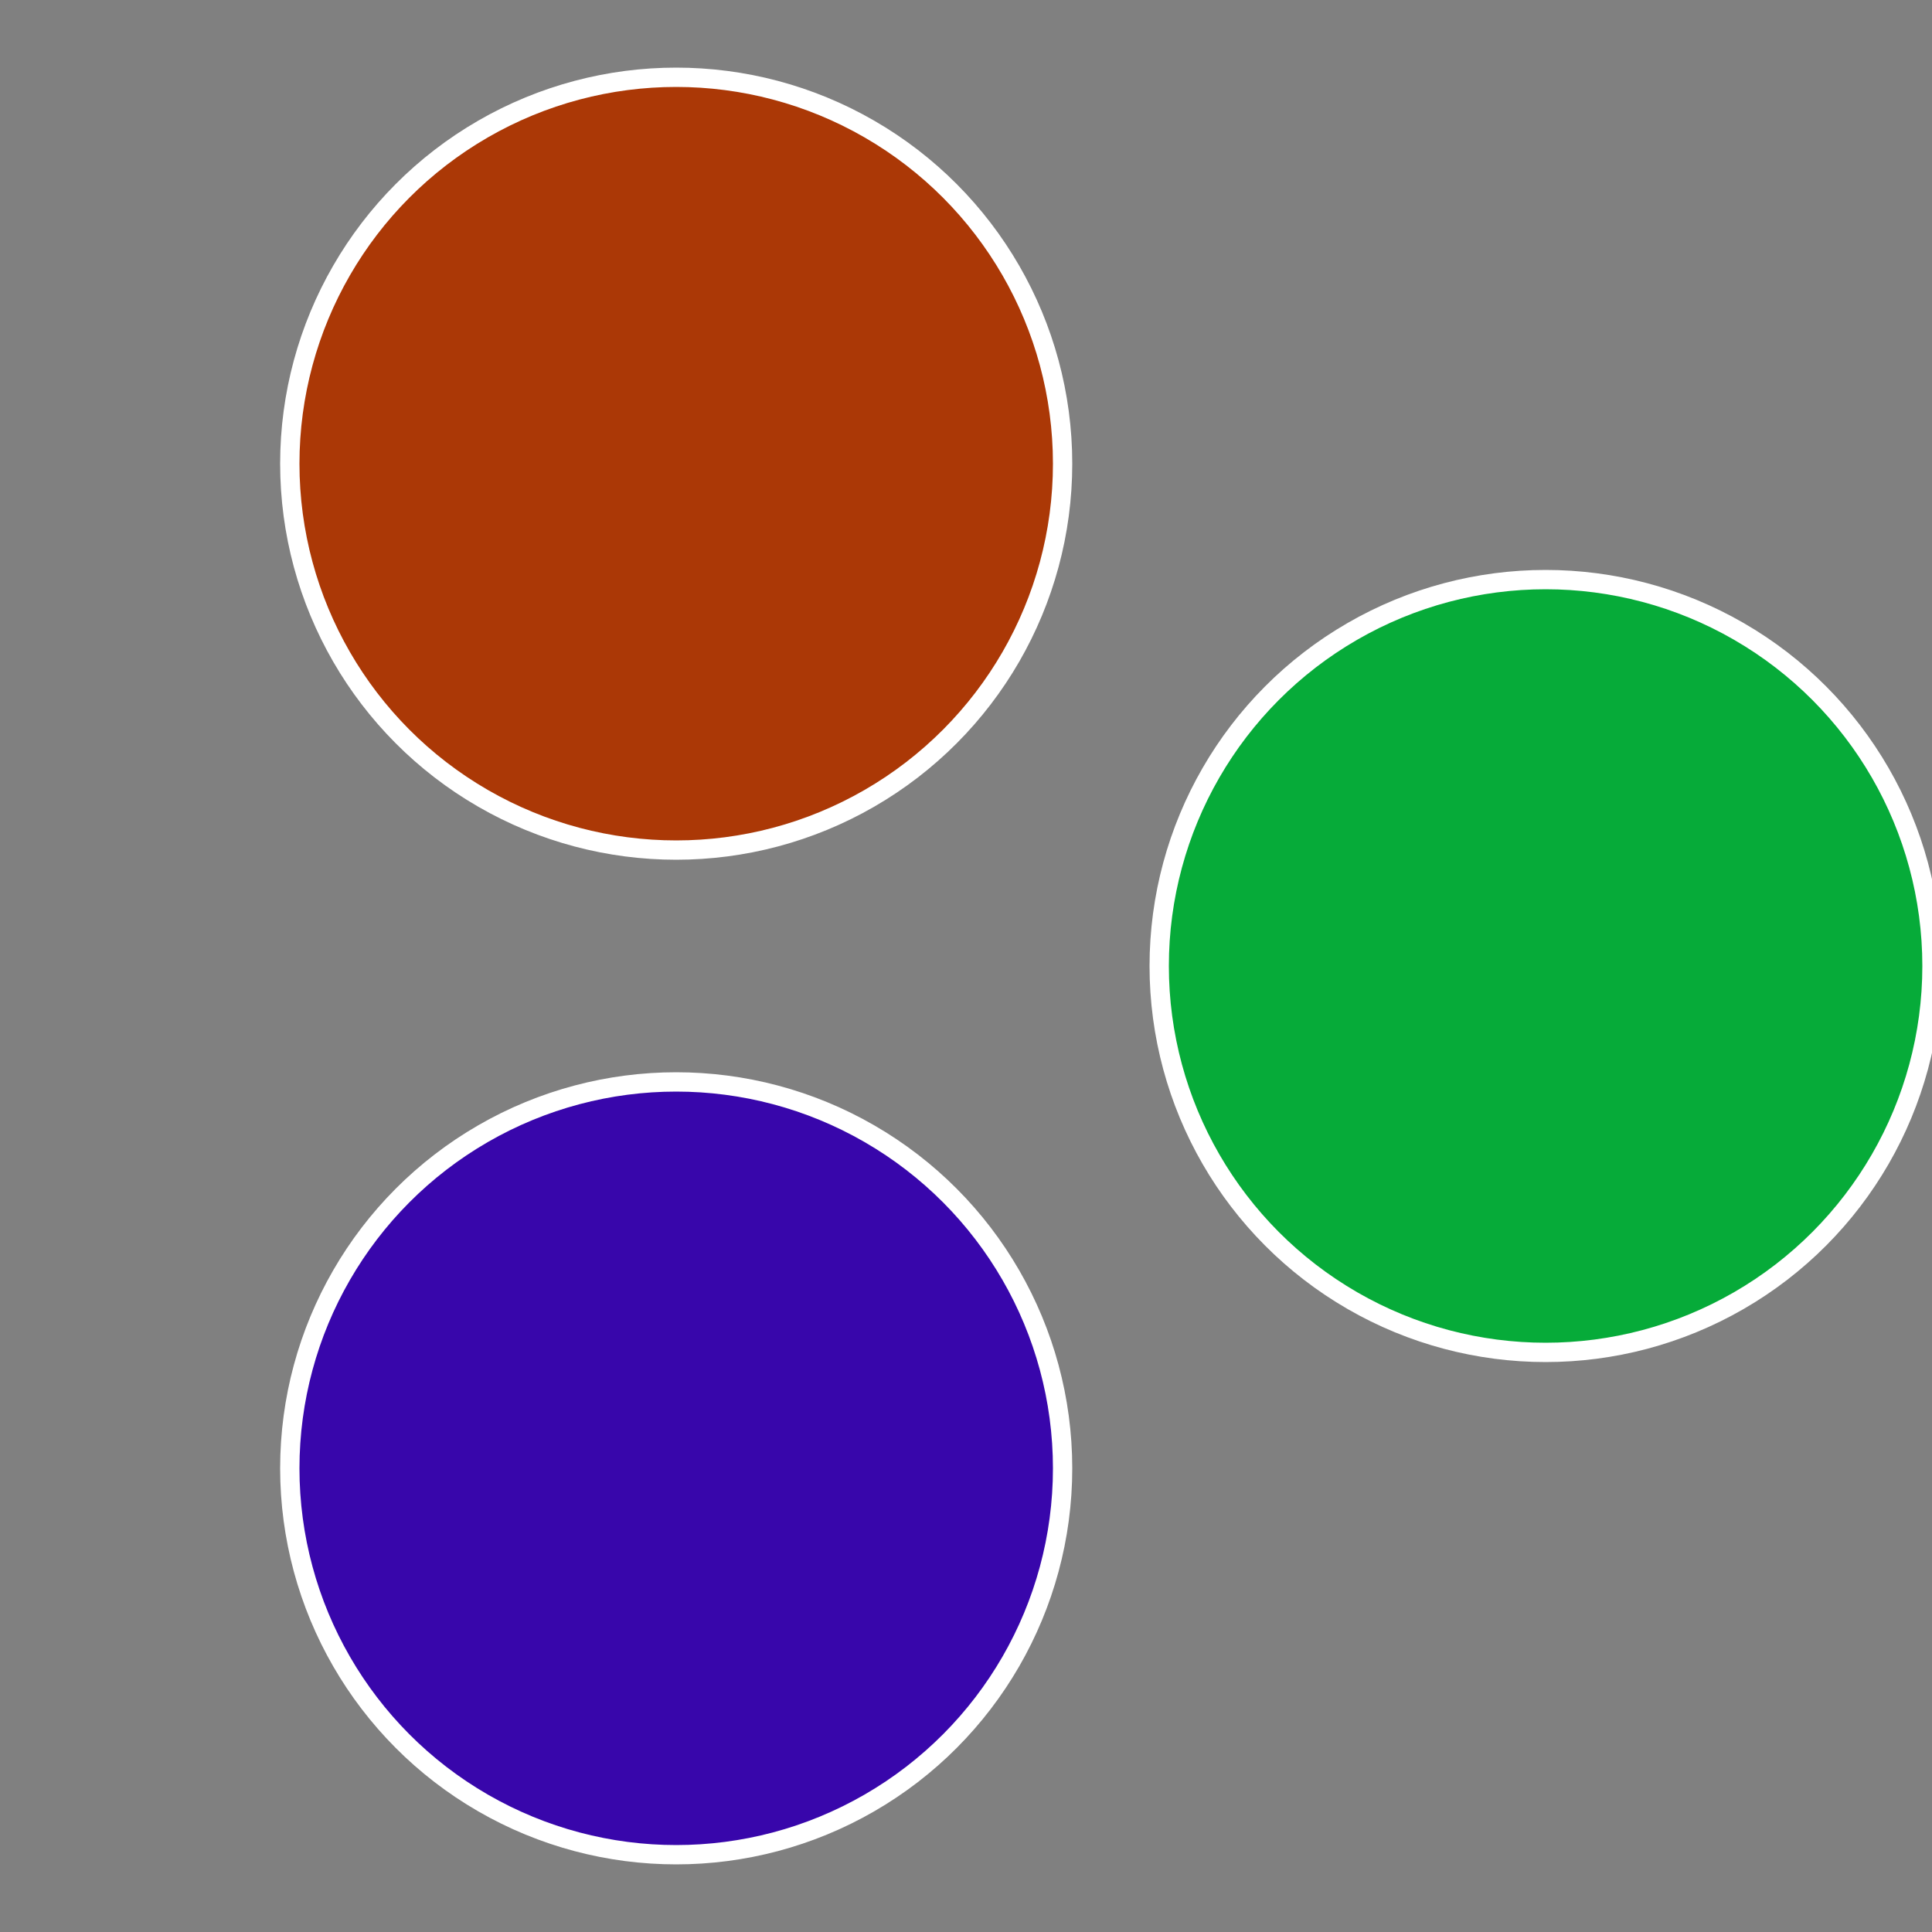
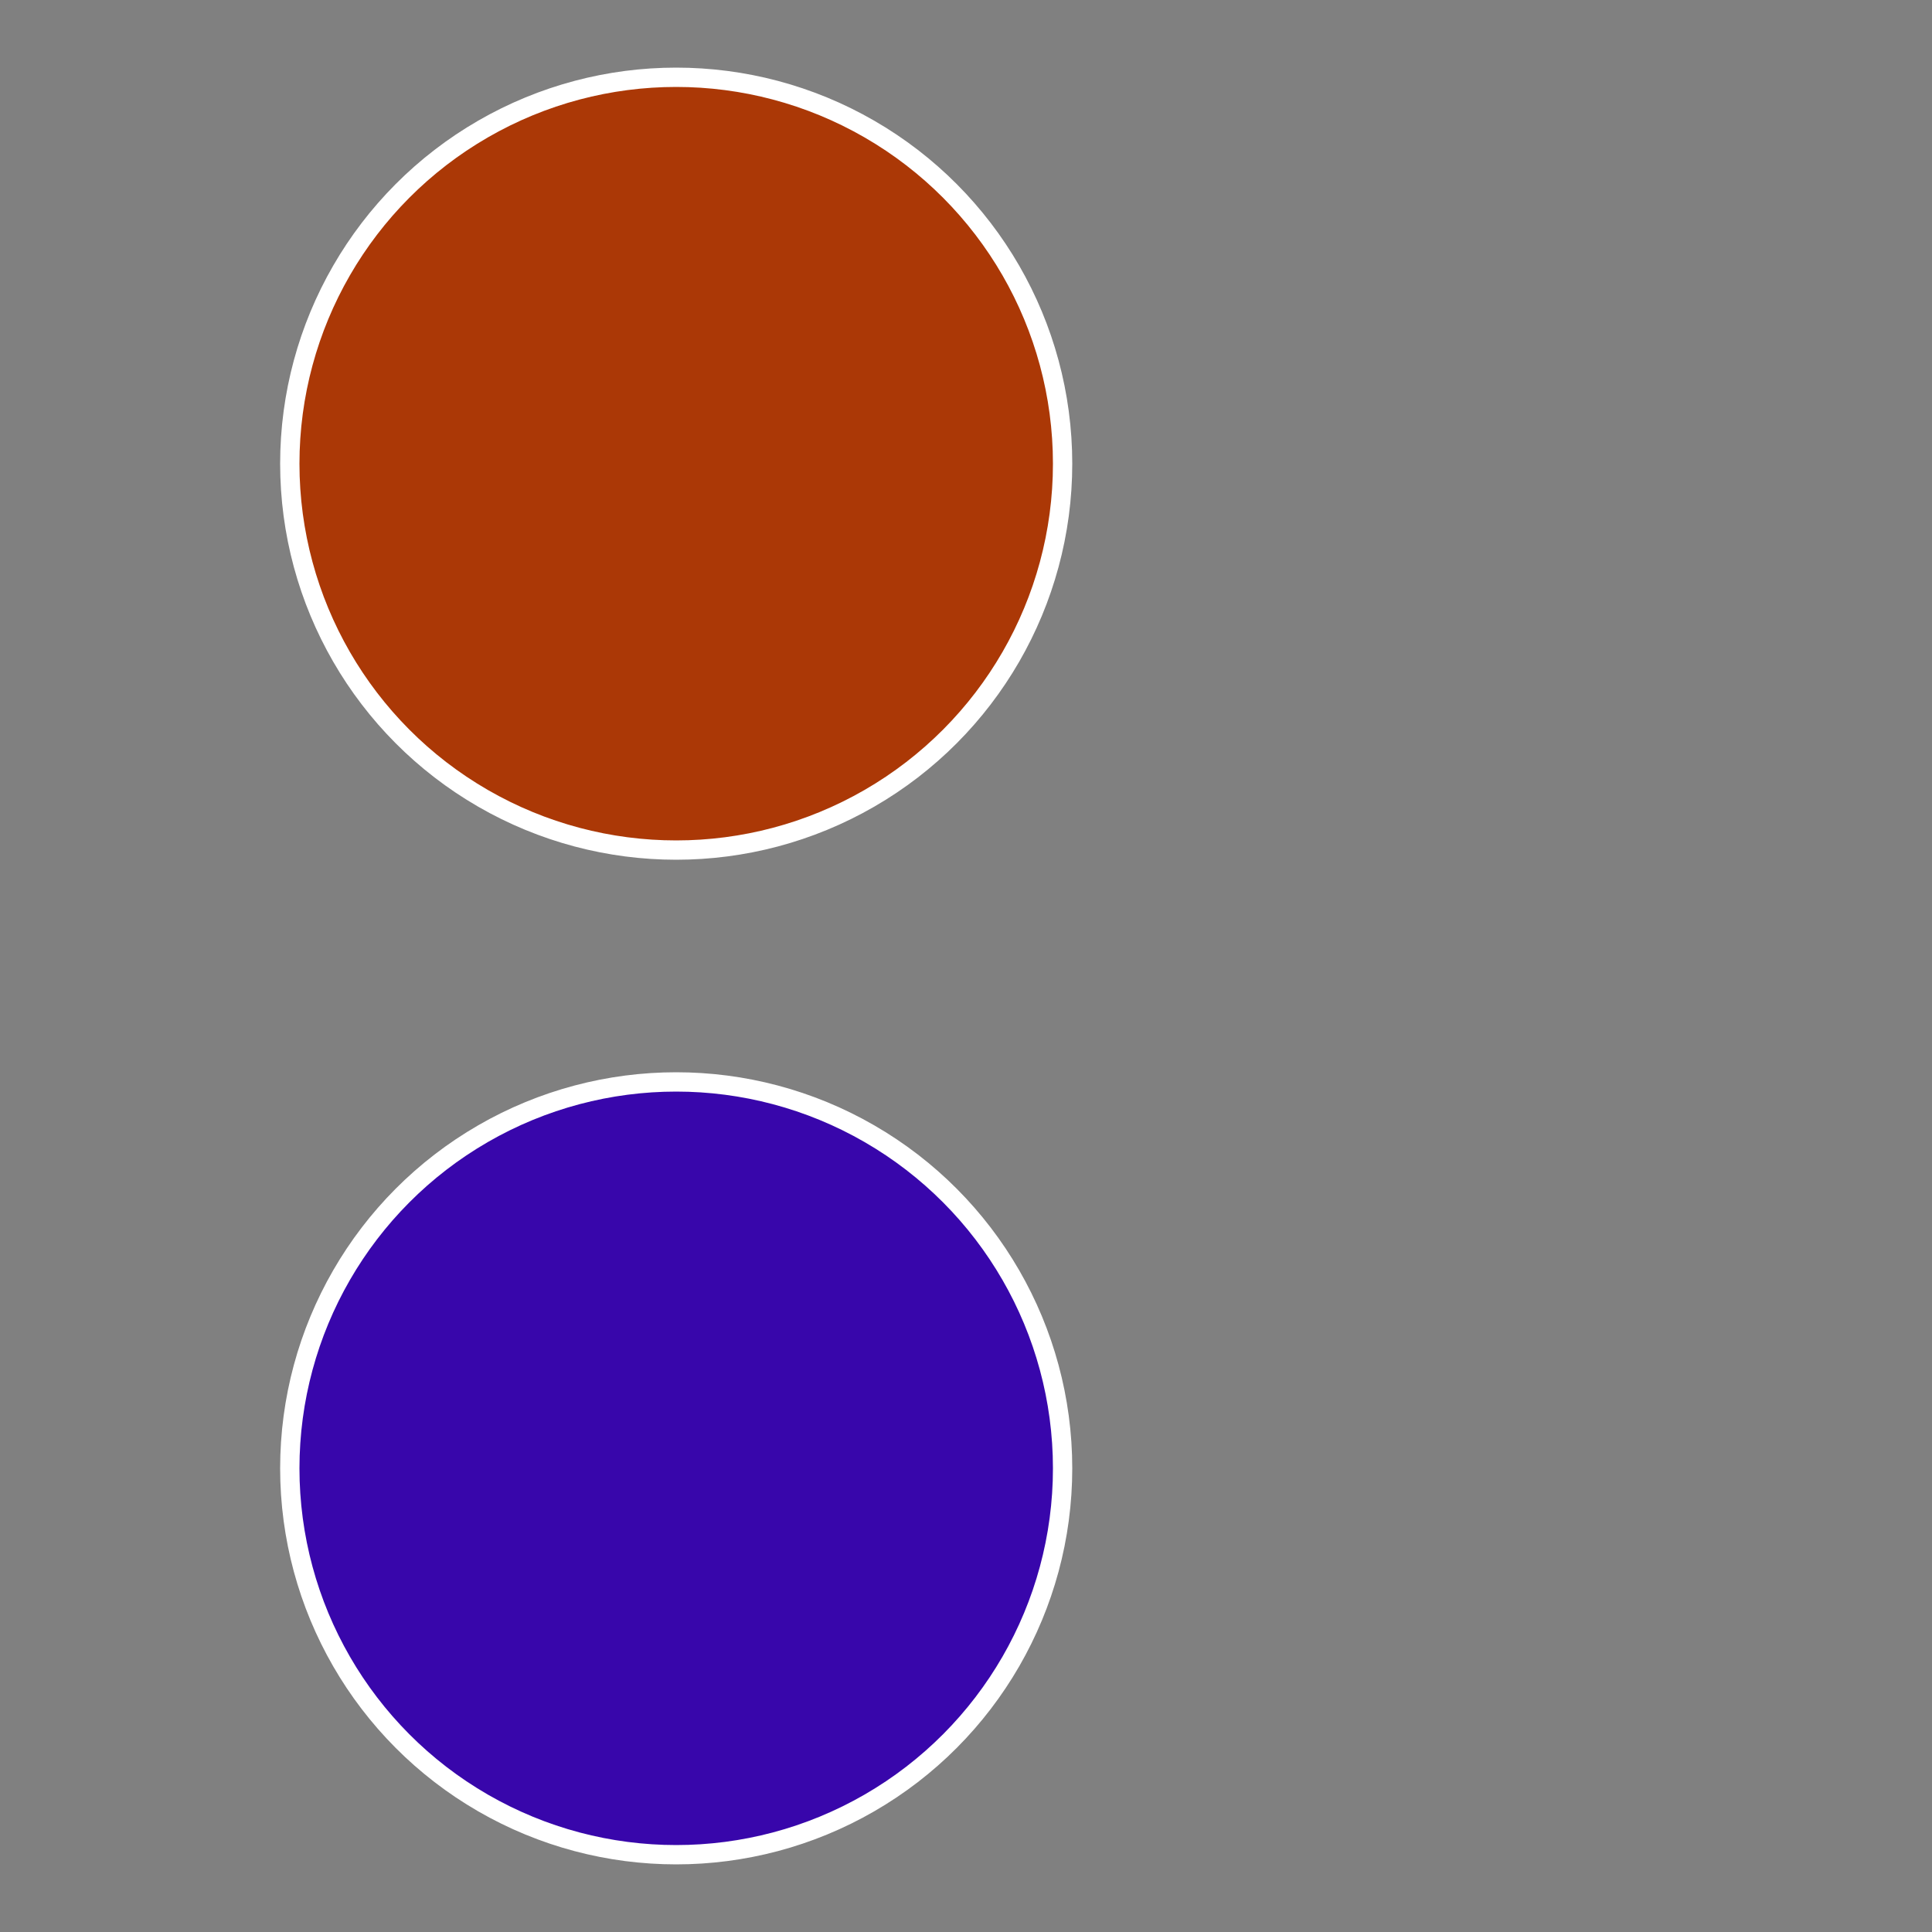
<svg xmlns="http://www.w3.org/2000/svg" width="500" height="500" viewBox="-1 -1 2 2">
  <rect x="-1" y="-1" width="2" height="2" fill="#808080" stroke="none" />
-   <circle cx="0.6" cy="0" r="0.4" fill="#06ab39" stroke="#fff" stroke-width="1%" />
  <circle cx="-0.3" cy="0.52" r="0.4" fill="#3806ab" stroke="#fff" stroke-width="1%" />
  <circle cx="-0.3" cy="-0.52" r="0.4" fill="#ab3806" stroke="#fff" stroke-width="1%" />
</svg>